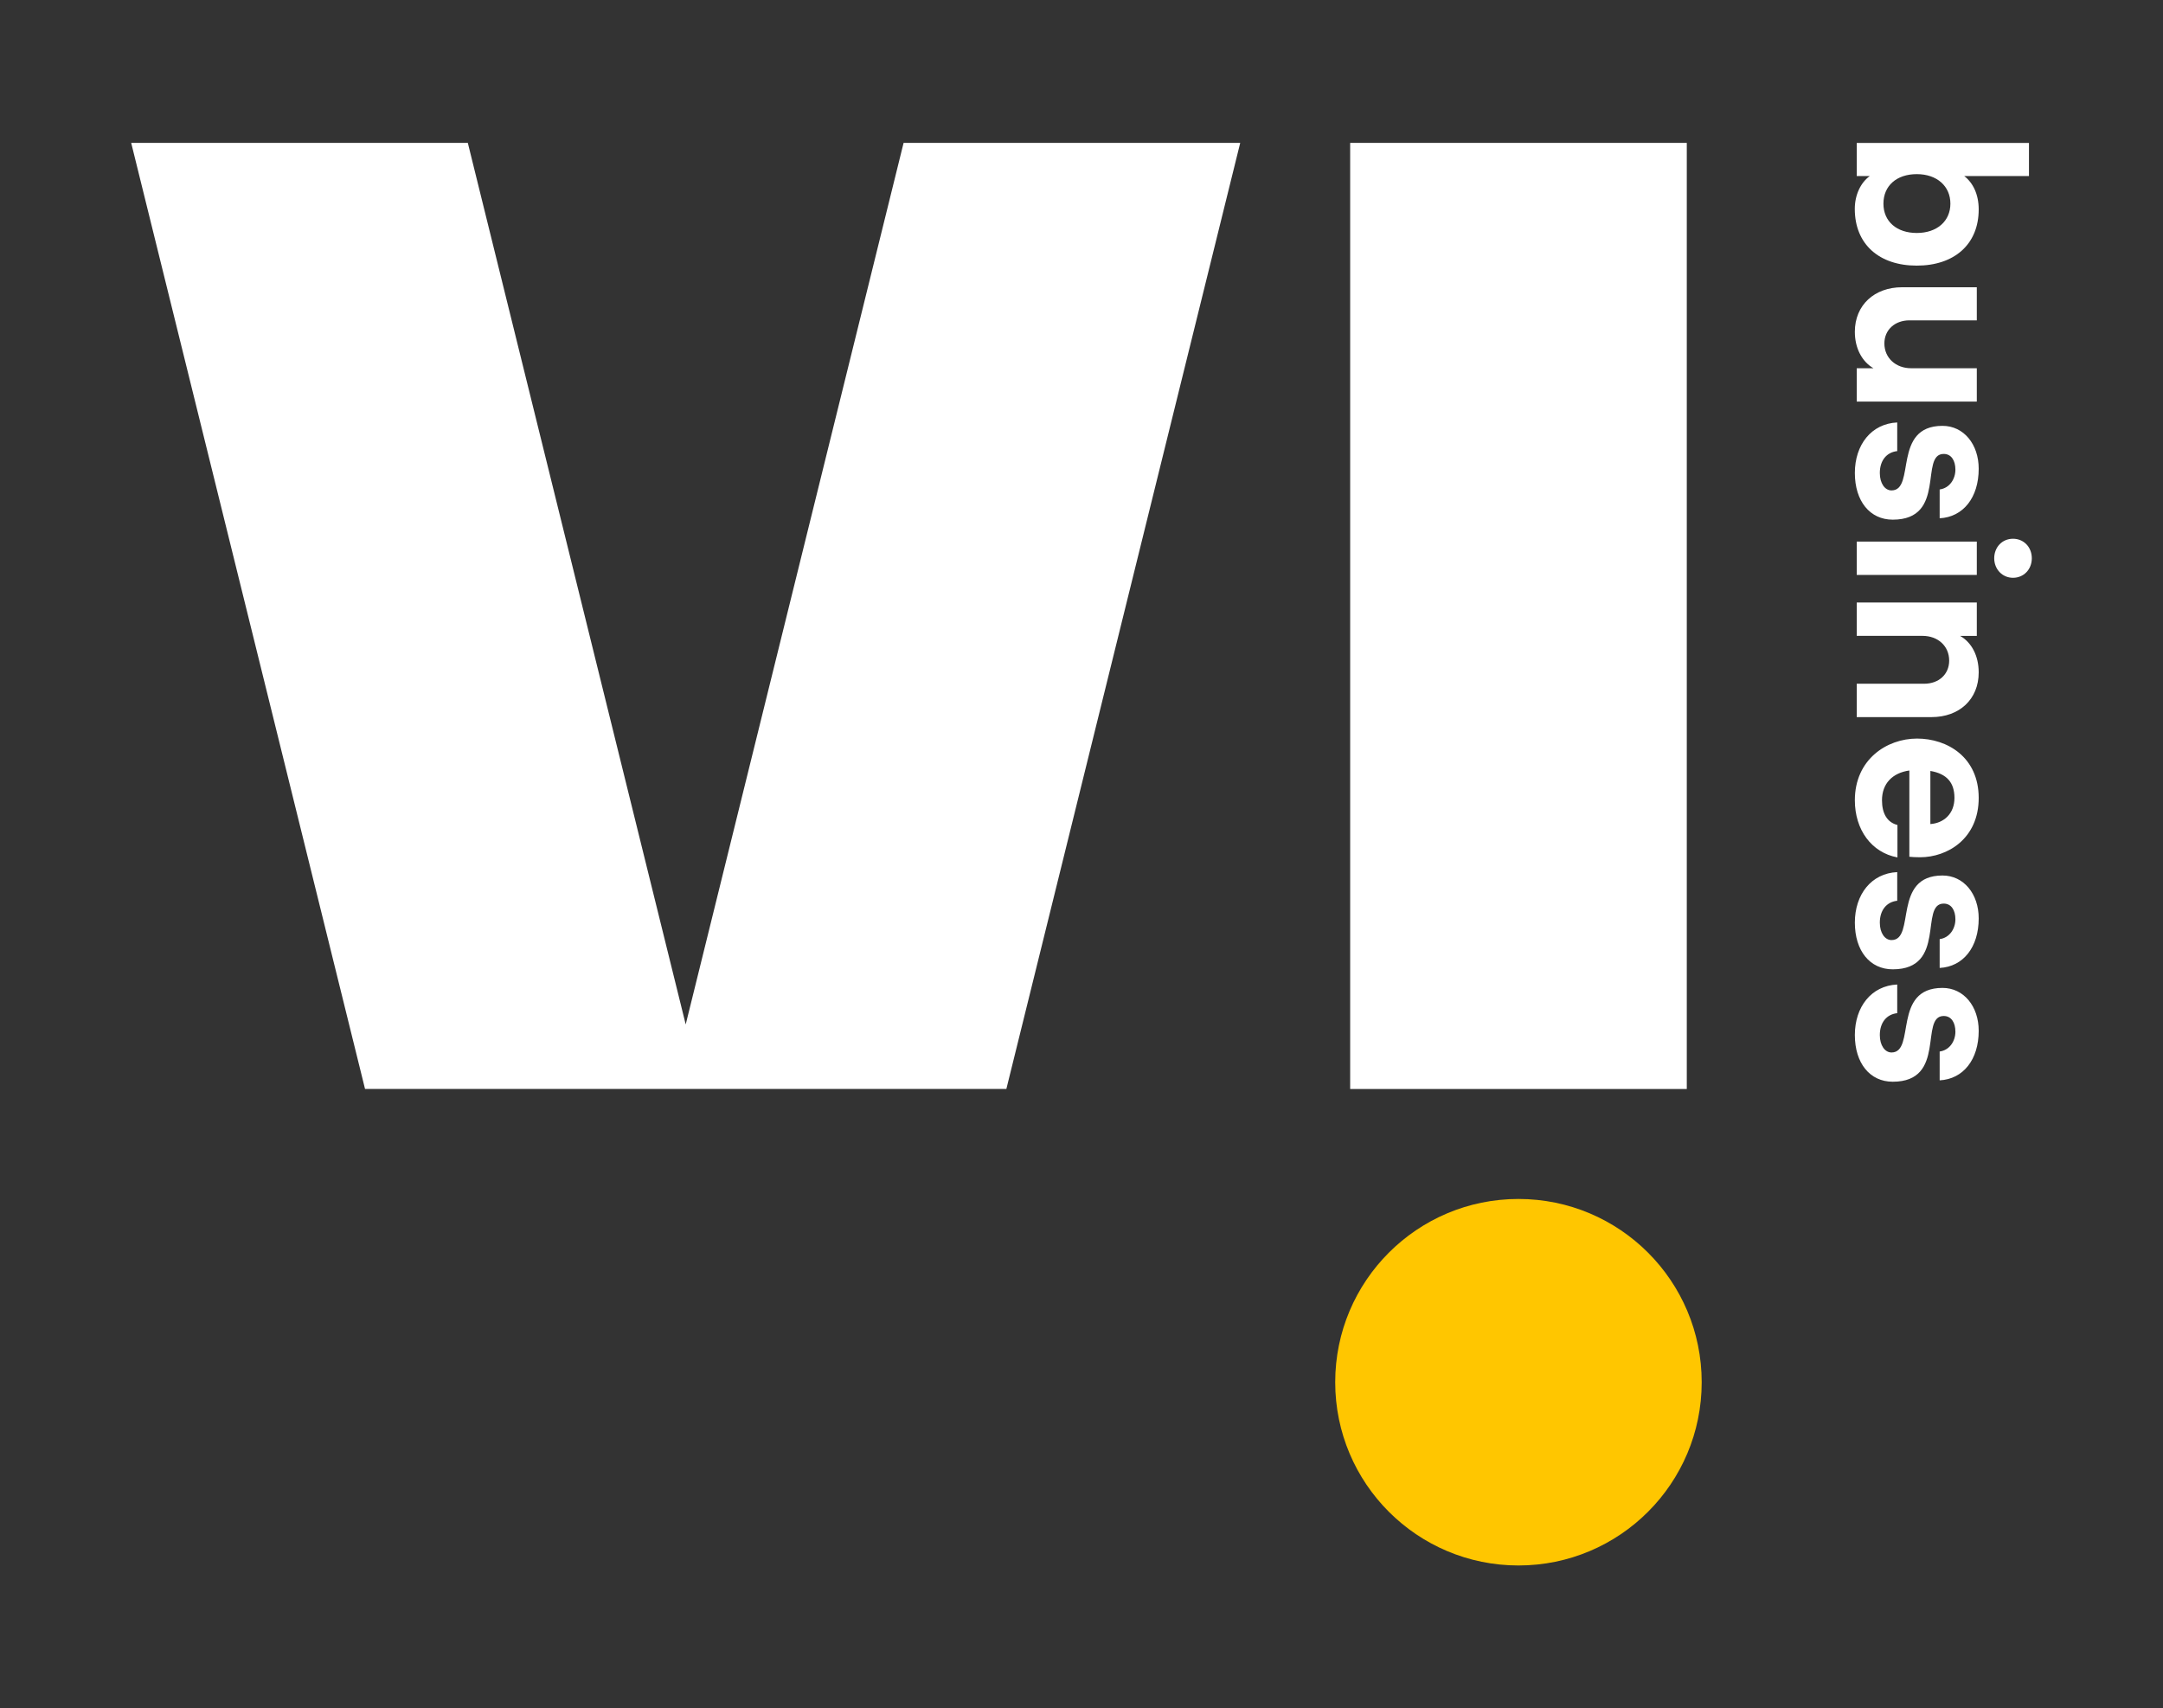
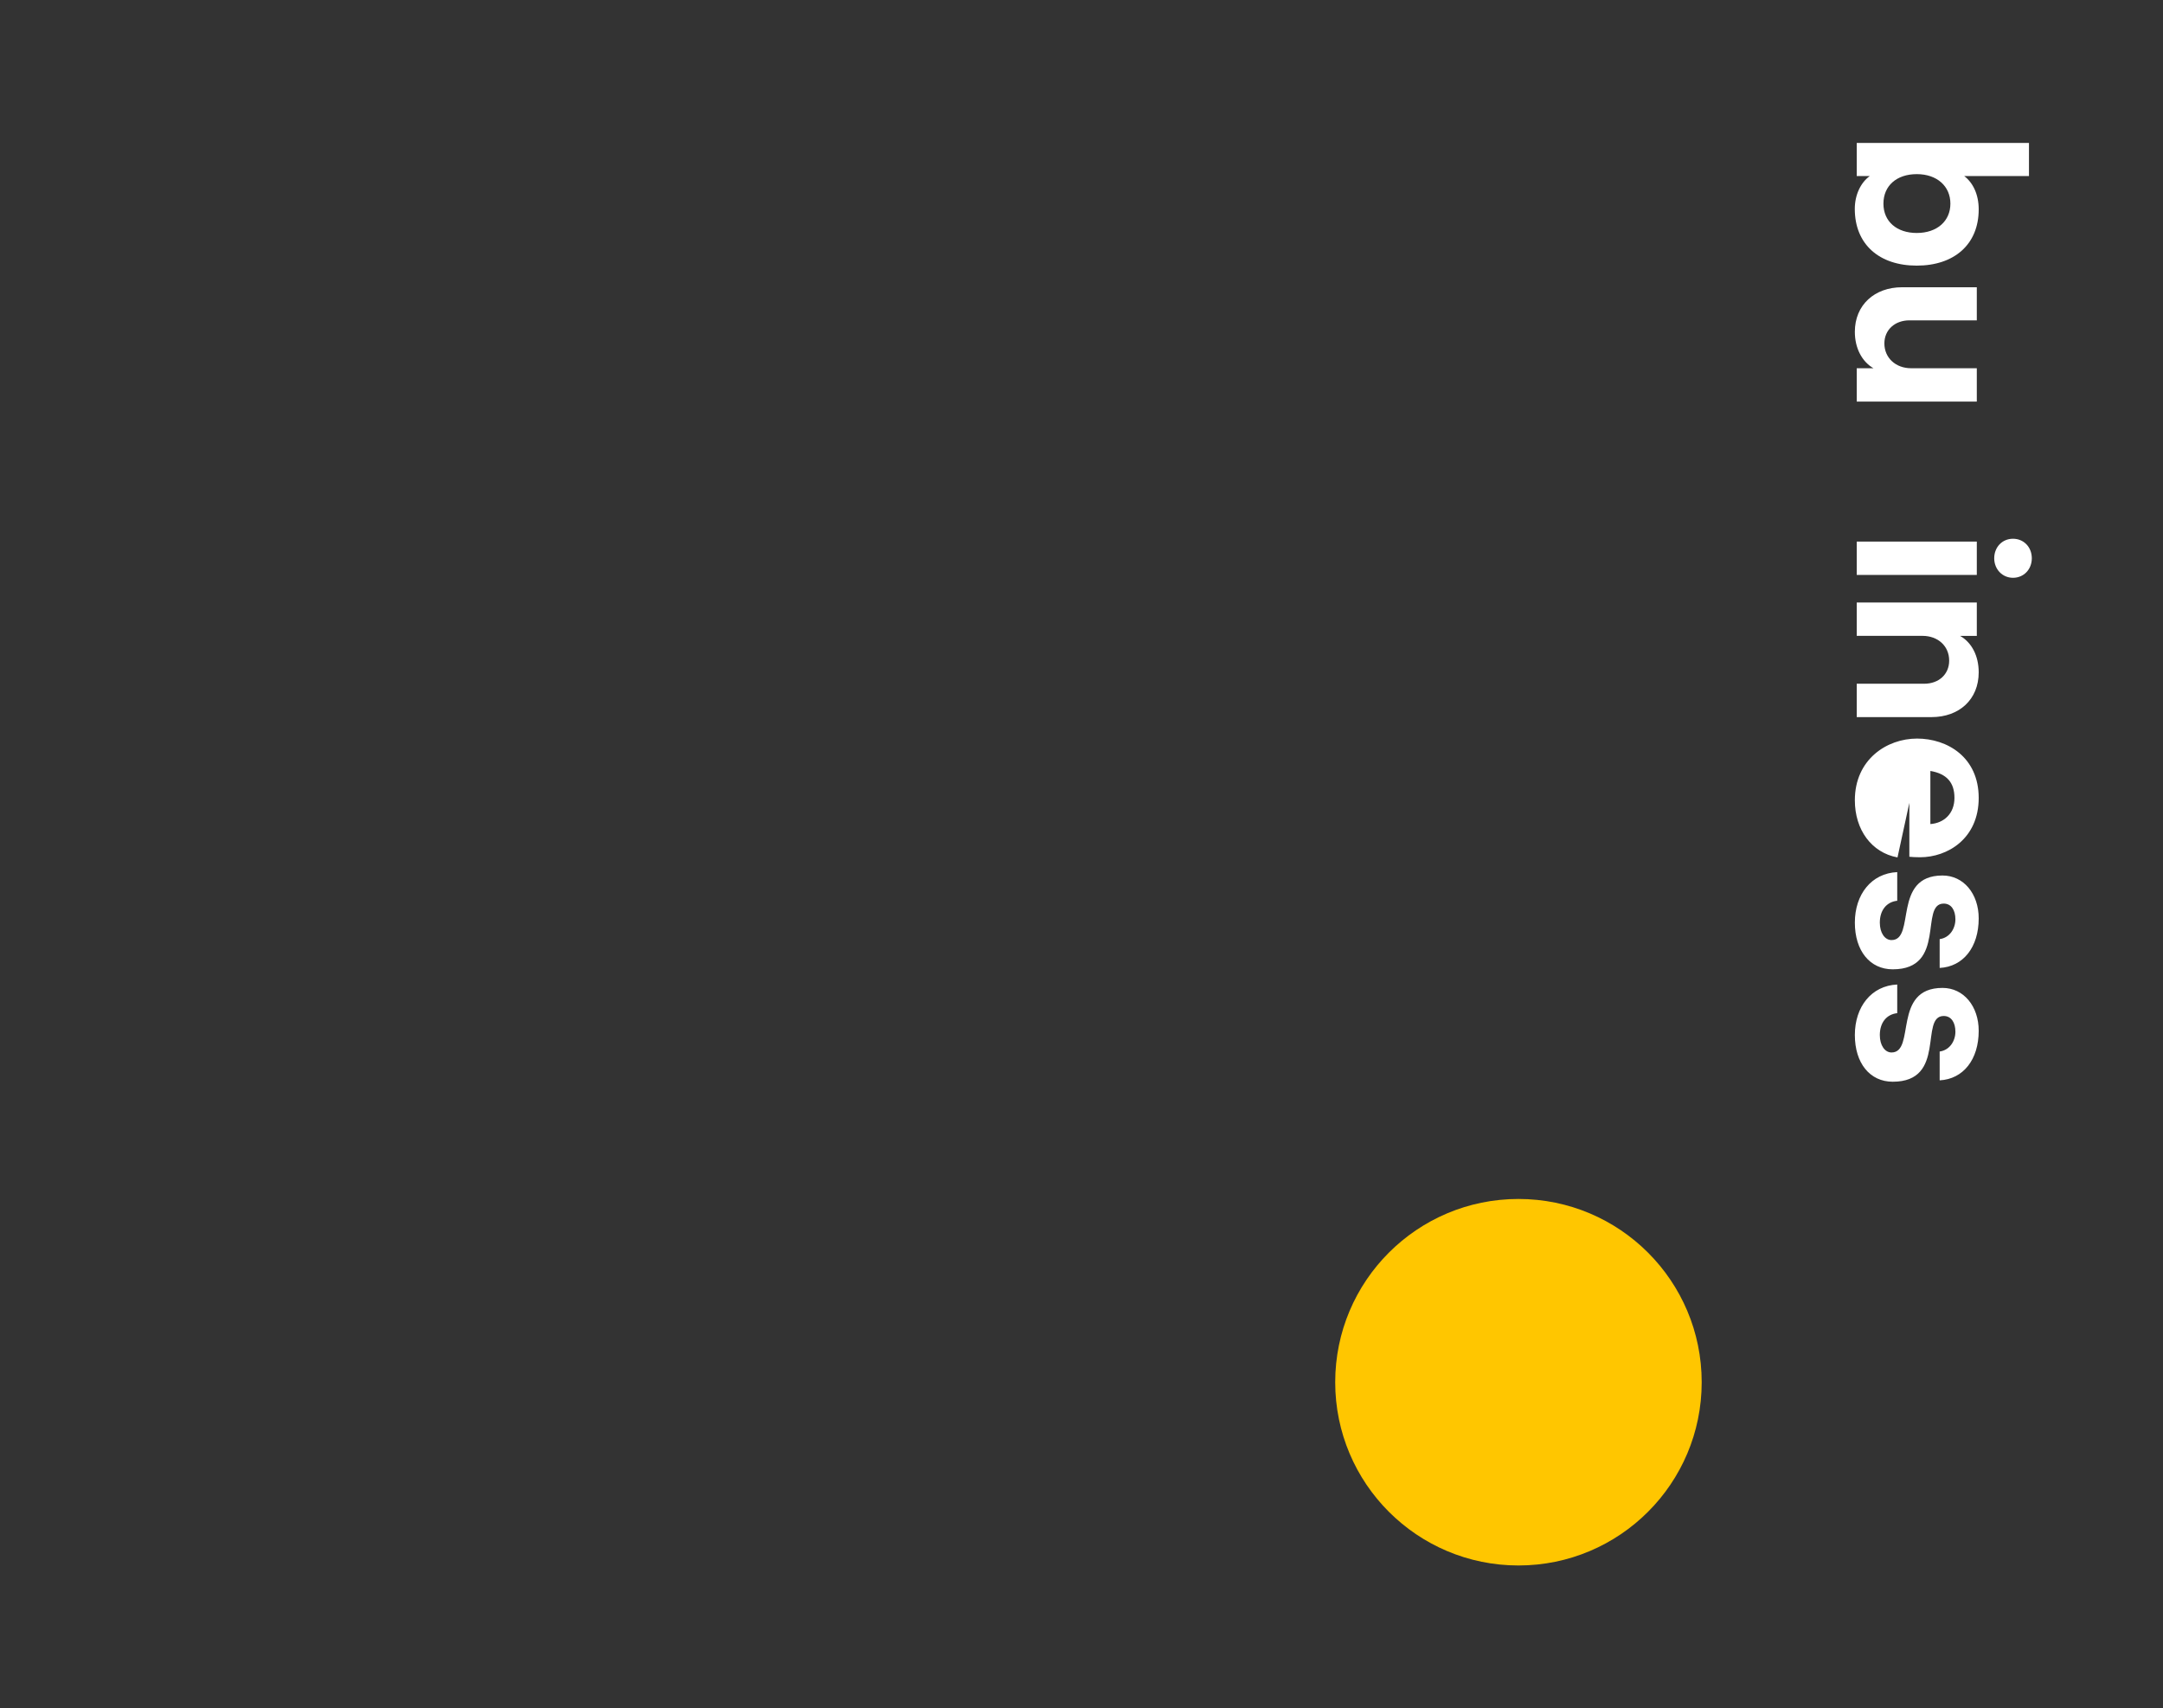
<svg xmlns="http://www.w3.org/2000/svg" id="Layer_1" data-name="Layer 1" viewBox="0 0 388.94 307.17">
  <rect x="0" y="0" width="388.94" height="307.17" fill="#333333" stroke="none" />
  <defs>
    <style>
      .cls-1 {
        fill: none;
      }

      .cls-2 {
        fill: #fff;
      }

      .cls-3 {
        fill: #ffc600;
      }
    </style>
  </defs>
  <g>
    <g>
-       <path class="cls-2" d="m303.31,195.81h-60.53V25.69h60.53v170.11ZM162.48,25.69l-39.18,158.51L84.12,25.69H23.59l42.05,170.11h115.32L223.01,25.69h-60.53Z" />
      <circle class="cls-3" cx="273.04" cy="248.53" r="32.95" />
    </g>
    <g>
      <path class="cls-2" d="m336.23,31.65h-2.36v-5.95h30.97v5.95h-11.65c1.58,1.2,2.61,3.3,2.61,6,0,6.3-4.41,10.11-11.14,10.11s-11.14-3.81-11.14-10.2c0-2.48,1.03-4.71,2.7-5.91Zm8.44,10.24c3.64,0,6.04-2.14,6.04-5.27s-2.4-5.31-6.04-5.31-6,2.1-6,5.31,2.4,5.27,6,5.27Z" />
      <path class="cls-2" d="m333.87,72.21v-6h3c-2.06-1.2-3.34-3.6-3.34-6.55,0-4.84,3.56-8.01,8.48-8.01h13.45v5.95h-12.12c-2.61,0-4.5,1.71-4.5,4.15,0,2.61,2.05,4.46,4.8,4.46h11.82v6h-21.59Z" />
-       <path class="cls-2" d="m341.15,75.97v5.14c-1.93.21-3.13,1.71-3.13,3.94,0,1.84.9,3.13,2.1,3.13,4.41,0,.09-11.61,9.17-11.61,3.81,0,6.51,3.3,6.51,7.71,0,5.18-2.78,8.69-7.02,8.91v-5.18c1.84-.26,2.83-1.93,2.83-3.56s-.73-2.83-2.1-2.83c-4.41,0,.6,11.82-9.17,11.82-4.11,0-6.81-3.34-6.81-8.4s2.96-8.87,7.63-9.08Z" />
      <path class="cls-2" d="m361.97,96.87c1.93,0,3.38,1.5,3.38,3.51s-1.46,3.51-3.38,3.51-3.38-1.54-3.38-3.51,1.41-3.51,3.38-3.51Zm-6.51.51v6h-21.59v-6h21.59Z" />
      <path class="cls-2" d="m355.46,108.34v6h-3c2.1,1.2,3.34,3.6,3.34,6.55,0,4.88-3.51,8.05-8.48,8.05h-13.45v-6h12.12c2.61,0,4.5-1.67,4.5-4.16,0-2.61-2.01-4.45-4.8-4.45h-11.82v-6h21.59Z" />
-       <path class="cls-2" d="m341.2,154.17c-4.67-.86-7.67-4.97-7.67-10.28,0-7.33,5.74-11.09,11.18-11.09s11.09,3.34,11.09,10.67-5.61,10.67-10.54,10.67c-.81,0-1.46-.04-1.93-.09v-15.51c-3.04.43-4.92,2.35-4.92,5.35,0,2.4.94,3.98,2.78,4.45v5.82Zm5.91-15.55v9.55c2.4-.17,4.33-1.84,4.33-4.71,0-2.7-1.33-4.33-4.33-4.84Z" />
+       <path class="cls-2" d="m341.2,154.17c-4.67-.86-7.67-4.97-7.67-10.28,0-7.33,5.74-11.09,11.18-11.09s11.09,3.34,11.09,10.67-5.61,10.67-10.54,10.67c-.81,0-1.46-.04-1.93-.09v-15.51v5.82Zm5.91-15.55v9.55c2.4-.17,4.33-1.84,4.33-4.71,0-2.7-1.33-4.33-4.33-4.84Z" />
      <path class="cls-2" d="m341.15,156.82v5.14c-1.93.21-3.13,1.71-3.13,3.94,0,1.84.9,3.13,2.1,3.13,4.41,0,.09-11.61,9.17-11.61,3.81,0,6.51,3.3,6.51,7.71,0,5.18-2.78,8.69-7.02,8.91v-5.18c1.84-.26,2.83-1.93,2.83-3.56s-.73-2.83-2.1-2.83c-4.41,0,.6,11.82-9.17,11.82-4.11,0-6.81-3.34-6.81-8.4s2.96-8.87,7.63-9.08Z" />
      <path class="cls-2" d="m341.15,177.03v5.14c-1.93.21-3.13,1.71-3.13,3.94,0,1.84.9,3.13,2.1,3.13,4.41,0,.09-11.61,9.17-11.61,3.81,0,6.51,3.3,6.51,7.71,0,5.18-2.78,8.69-7.02,8.91v-5.18c1.84-.26,2.83-1.93,2.83-3.56s-.73-2.83-2.1-2.83c-4.41,0,.6,11.82-9.17,11.82-4.11,0-6.81-3.34-6.81-8.4s2.96-8.87,7.63-9.08Z" />
    </g>
  </g>
  <rect class="cls-1" width="516.32" height="436.08" />
</svg>